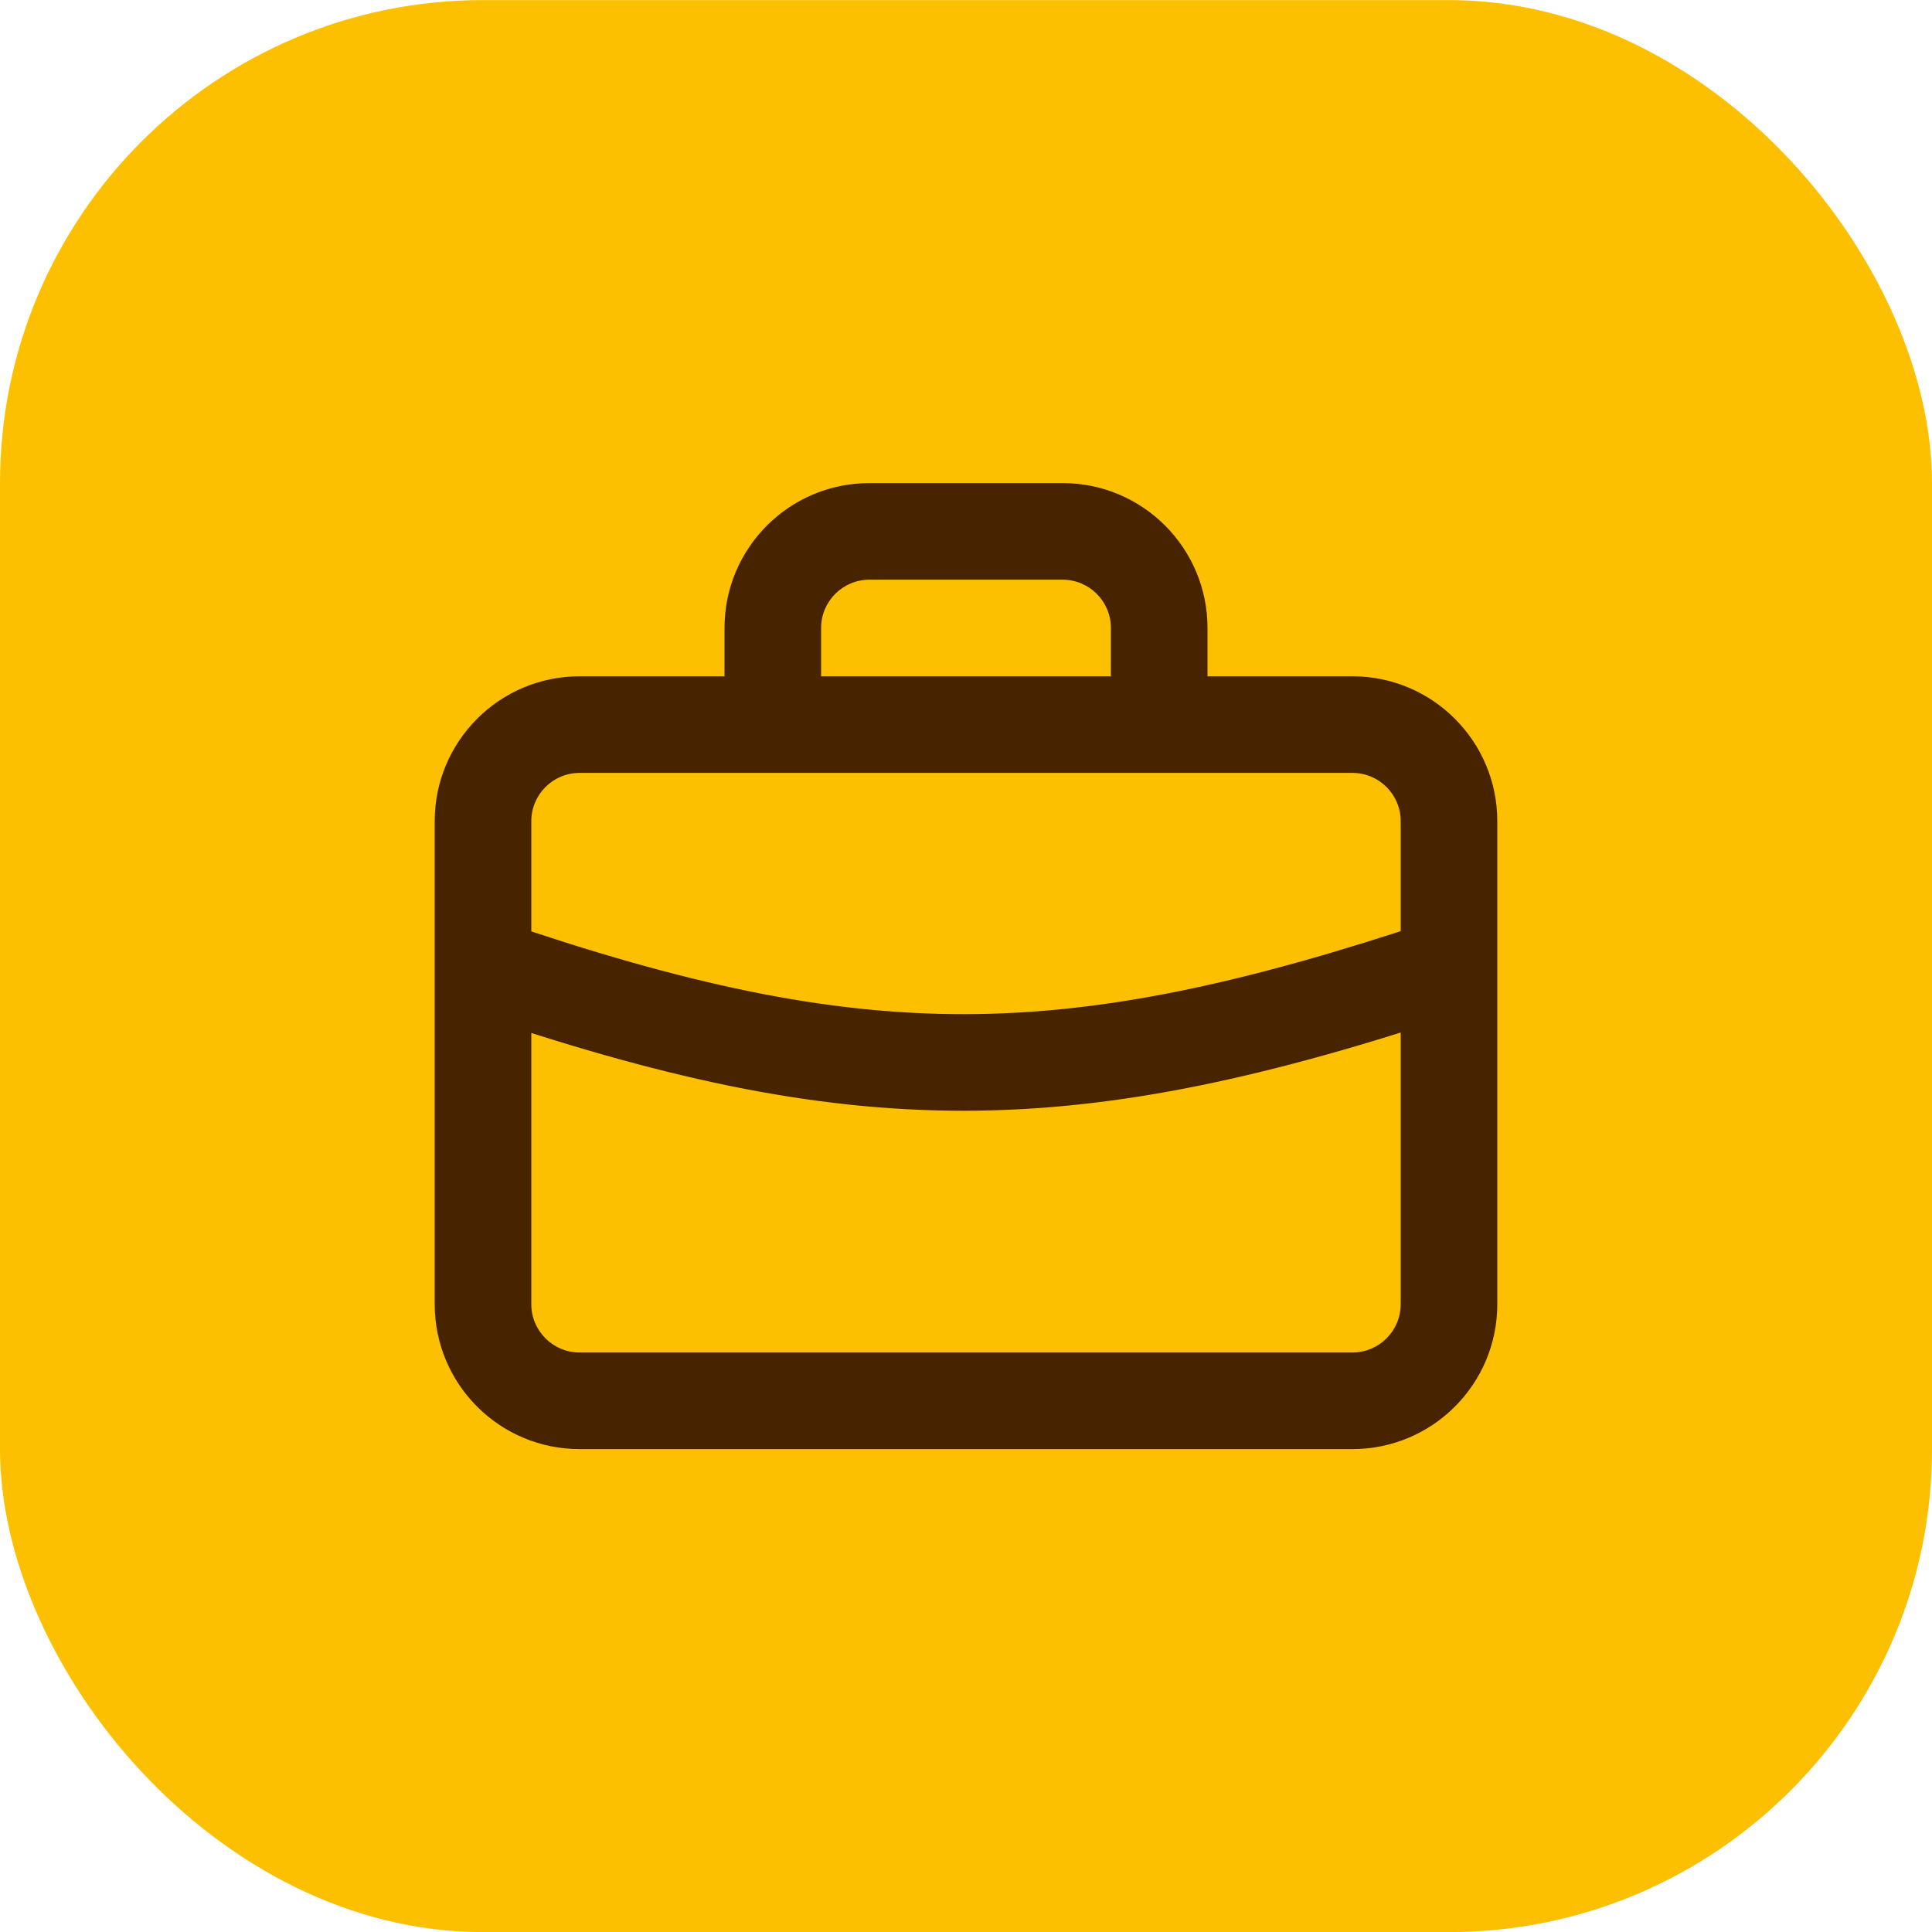
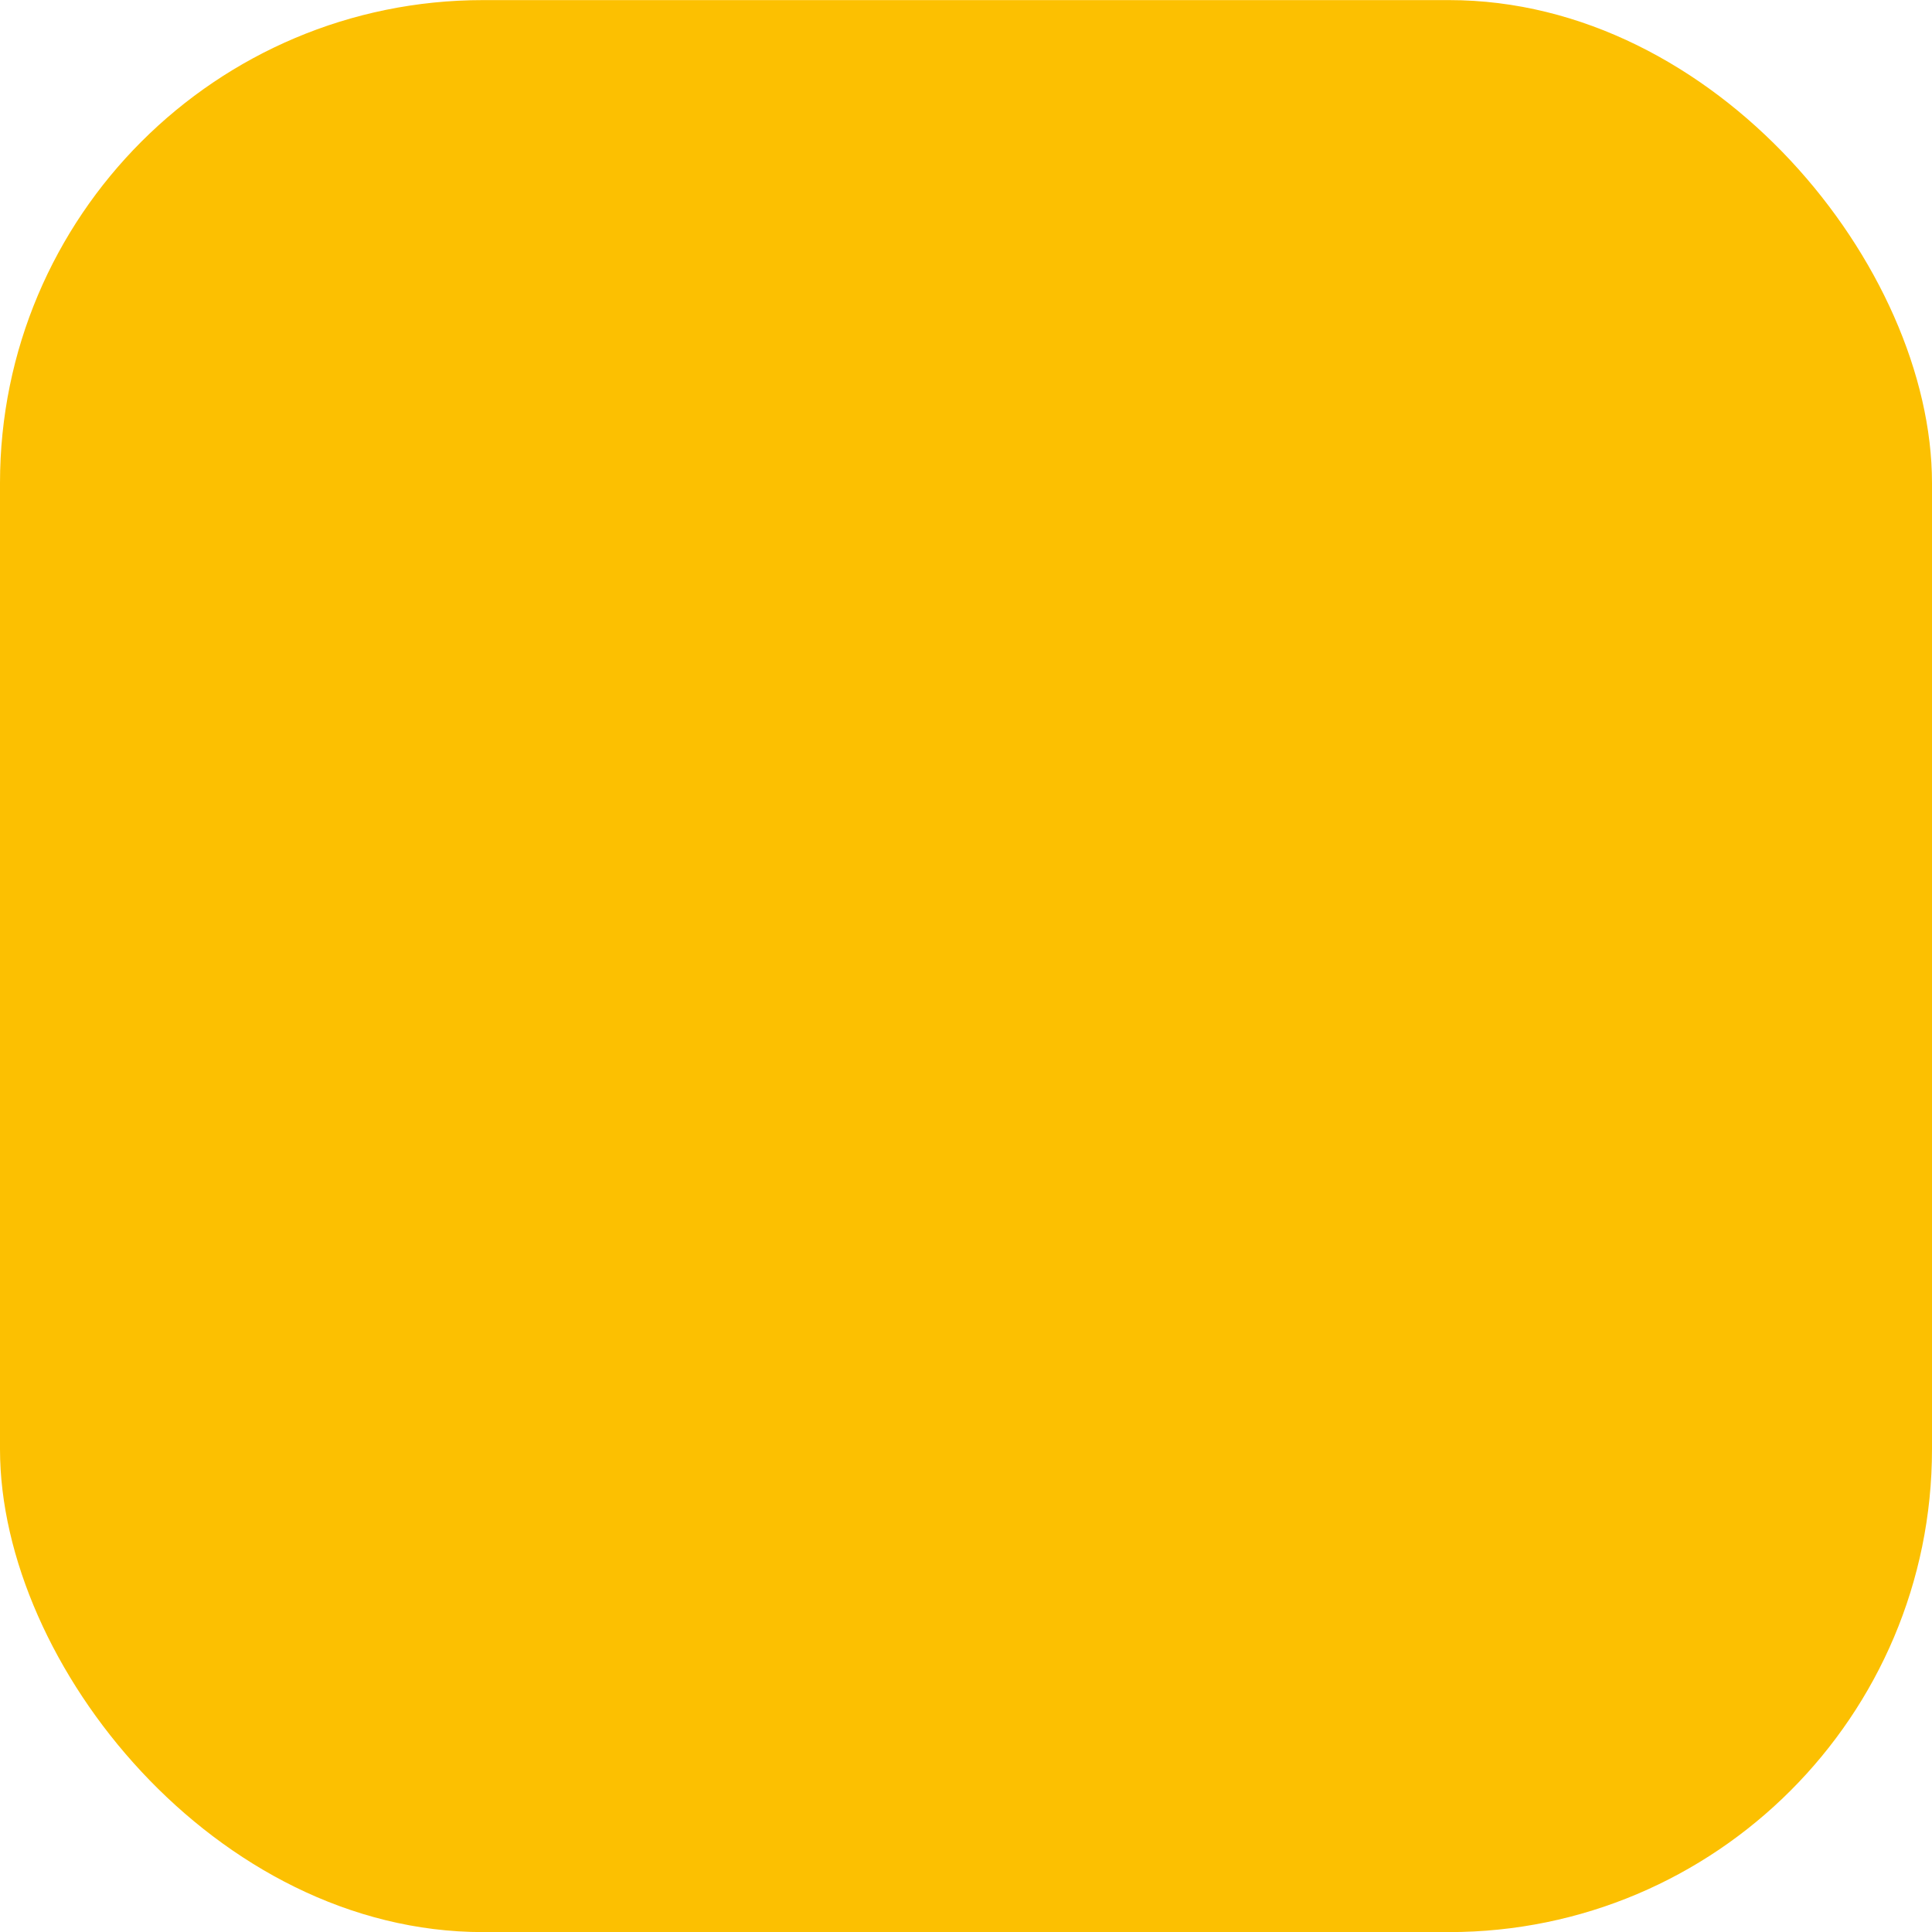
<svg xmlns="http://www.w3.org/2000/svg" width="40" height="40" viewBox="0 0 40 40" fill="none">
  <rect y="0.002" width="40" height="40" rx="10" fill="#FCC001" />
-   <path d="M10.324 19.056C9.802 18.877 9.233 19.155 9.054 19.678C8.875 20.2 9.153 20.769 9.676 20.948L10.324 19.056ZM30.318 20.95C30.841 20.775 31.124 20.208 30.948 19.684C30.773 19.16 30.206 18.878 29.682 19.054L30.318 20.95ZM12 16.002H28V14.002H12V16.002ZM29 17.002V27.002H31V17.002H29ZM28 28.002H12V30.002H28V28.002ZM11 27.002V17.002H9V27.002H11ZM12 28.002C11.448 28.002 11 27.554 11 27.002H9C9 28.659 10.343 30.002 12 30.002V28.002ZM29 27.002C29 27.554 28.552 28.002 28 28.002V30.002C29.657 30.002 31 28.659 31 27.002H29ZM28 16.002C28.552 16.002 29 16.45 29 17.002H31C31 15.345 29.657 14.002 28 14.002V16.002ZM12 14.002C10.343 14.002 9 15.345 9 17.002H11C11 16.45 11.448 16.002 12 16.002V14.002ZM18 12.002H22V10.002H18V12.002ZM23 13.002V15.002H25V13.002H23ZM17 15.002V13.002H15V15.002H17ZM22 12.002C22.552 12.002 23 12.45 23 13.002H25C25 11.345 23.657 10.002 22 10.002V12.002ZM18 10.002C16.343 10.002 15 11.345 15 13.002H17C17 12.45 17.448 12.002 18 12.002V10.002ZM9.676 20.948C13.633 22.305 16.78 23.001 19.974 22.997C23.166 22.992 26.33 22.287 30.318 20.95L29.682 19.054C25.788 20.359 22.856 20.993 19.971 20.997C17.088 21.001 14.177 20.377 10.324 19.056L9.676 20.948Z" fill="#482300" />
</svg>